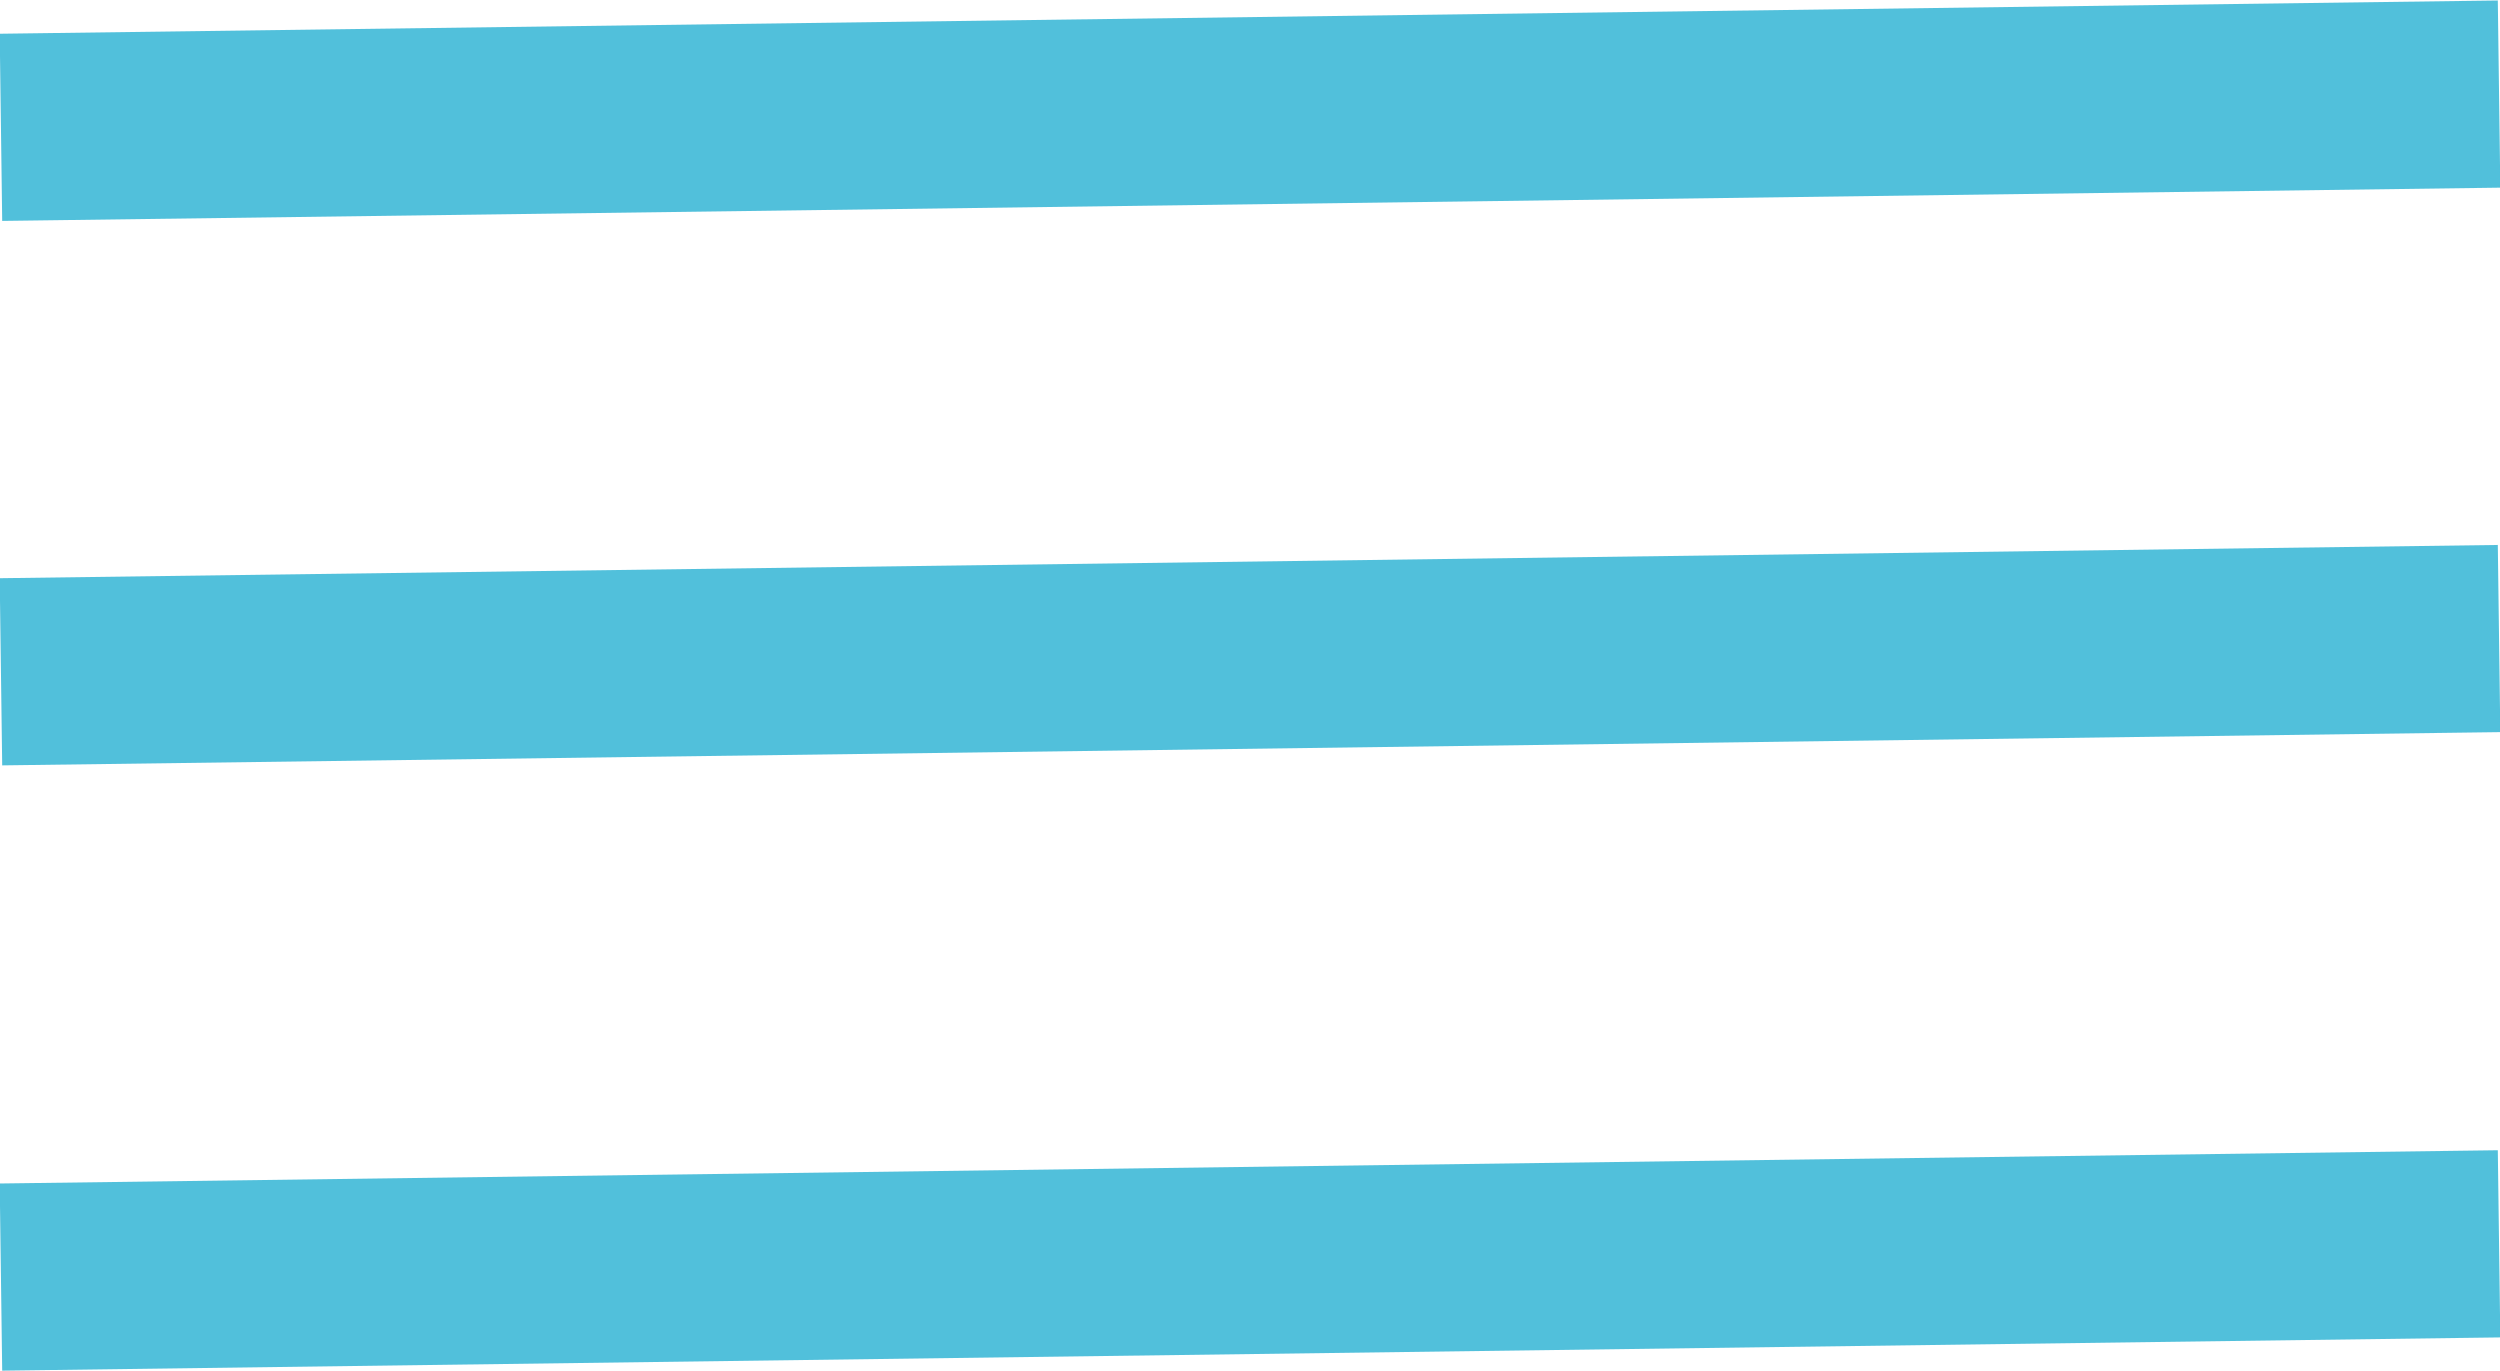
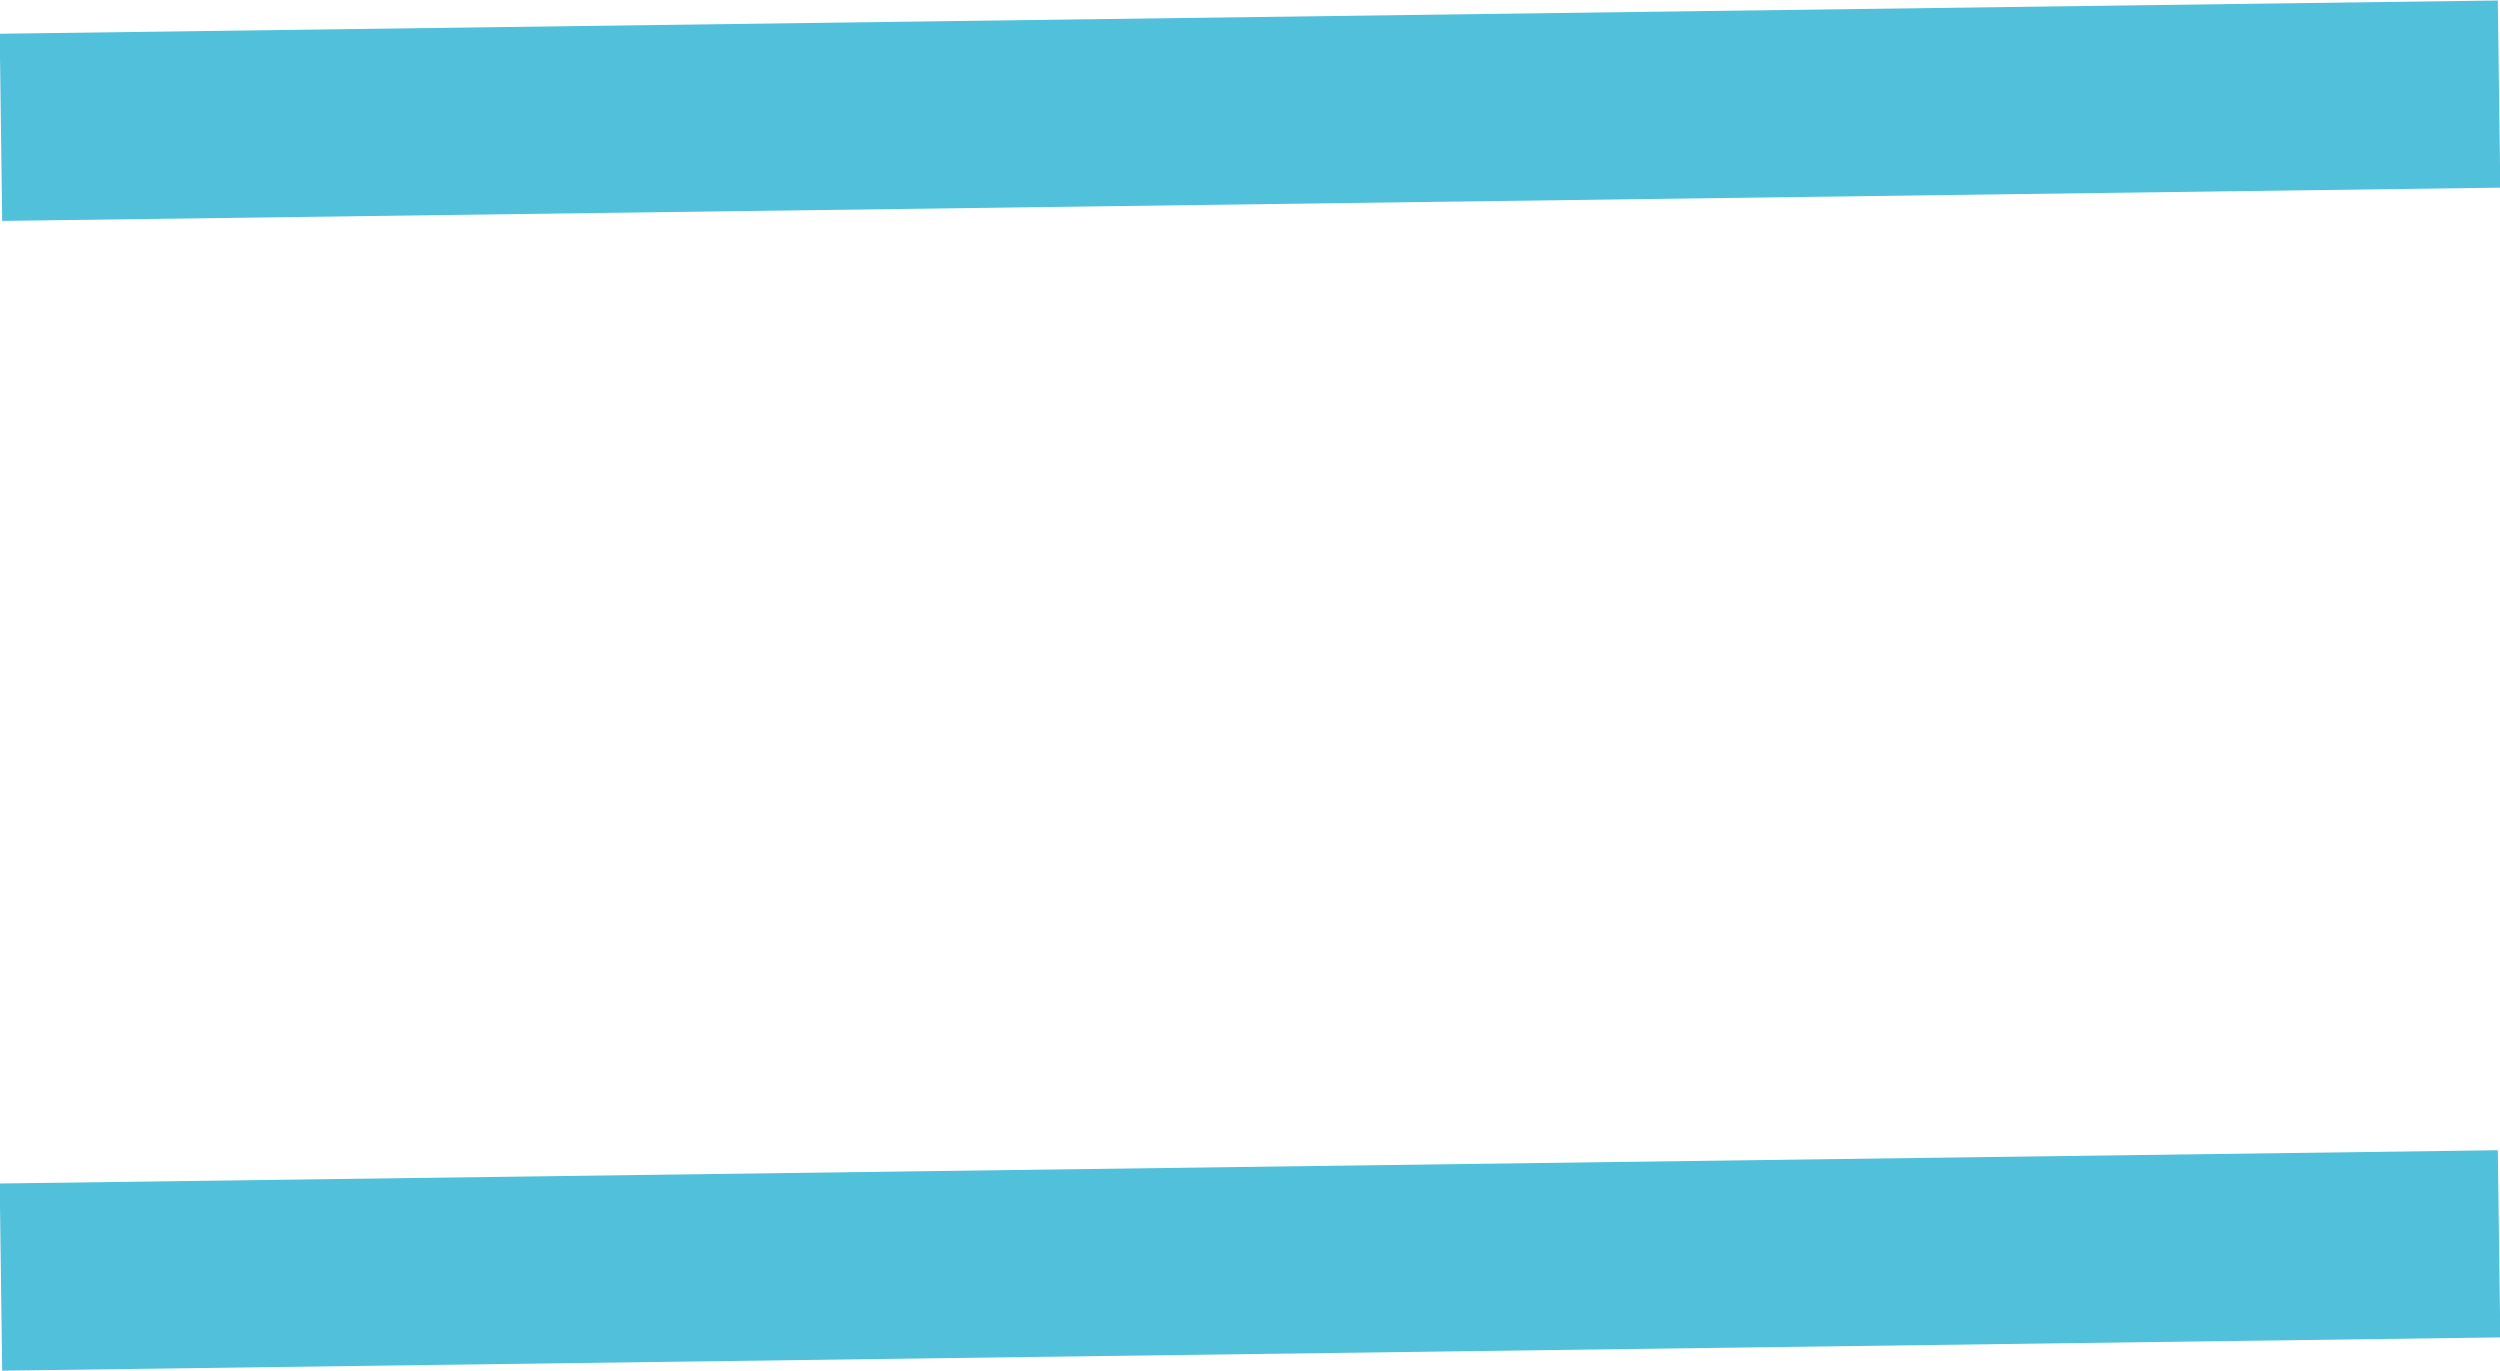
<svg xmlns="http://www.w3.org/2000/svg" id="Layer_1" data-name="Layer 1" viewBox="0 0 26.31 14.43">
  <defs>
    <style>.cls-1{fill:none;stroke:#51c0db;stroke-miterlimit:10;stroke-width:1.97px;}</style>
  </defs>
  <title>icon-menu</title>
  <line class="cls-1" x1="26.3" y1="0.99" x2="0.01" y2="1.34" />
-   <line class="cls-1" x1="26.3" y1="6.72" x2="0.01" y2="7.07" />
  <line class="cls-1" x1="26.3" y1="13.09" x2="0.01" y2="13.44" />
</svg>